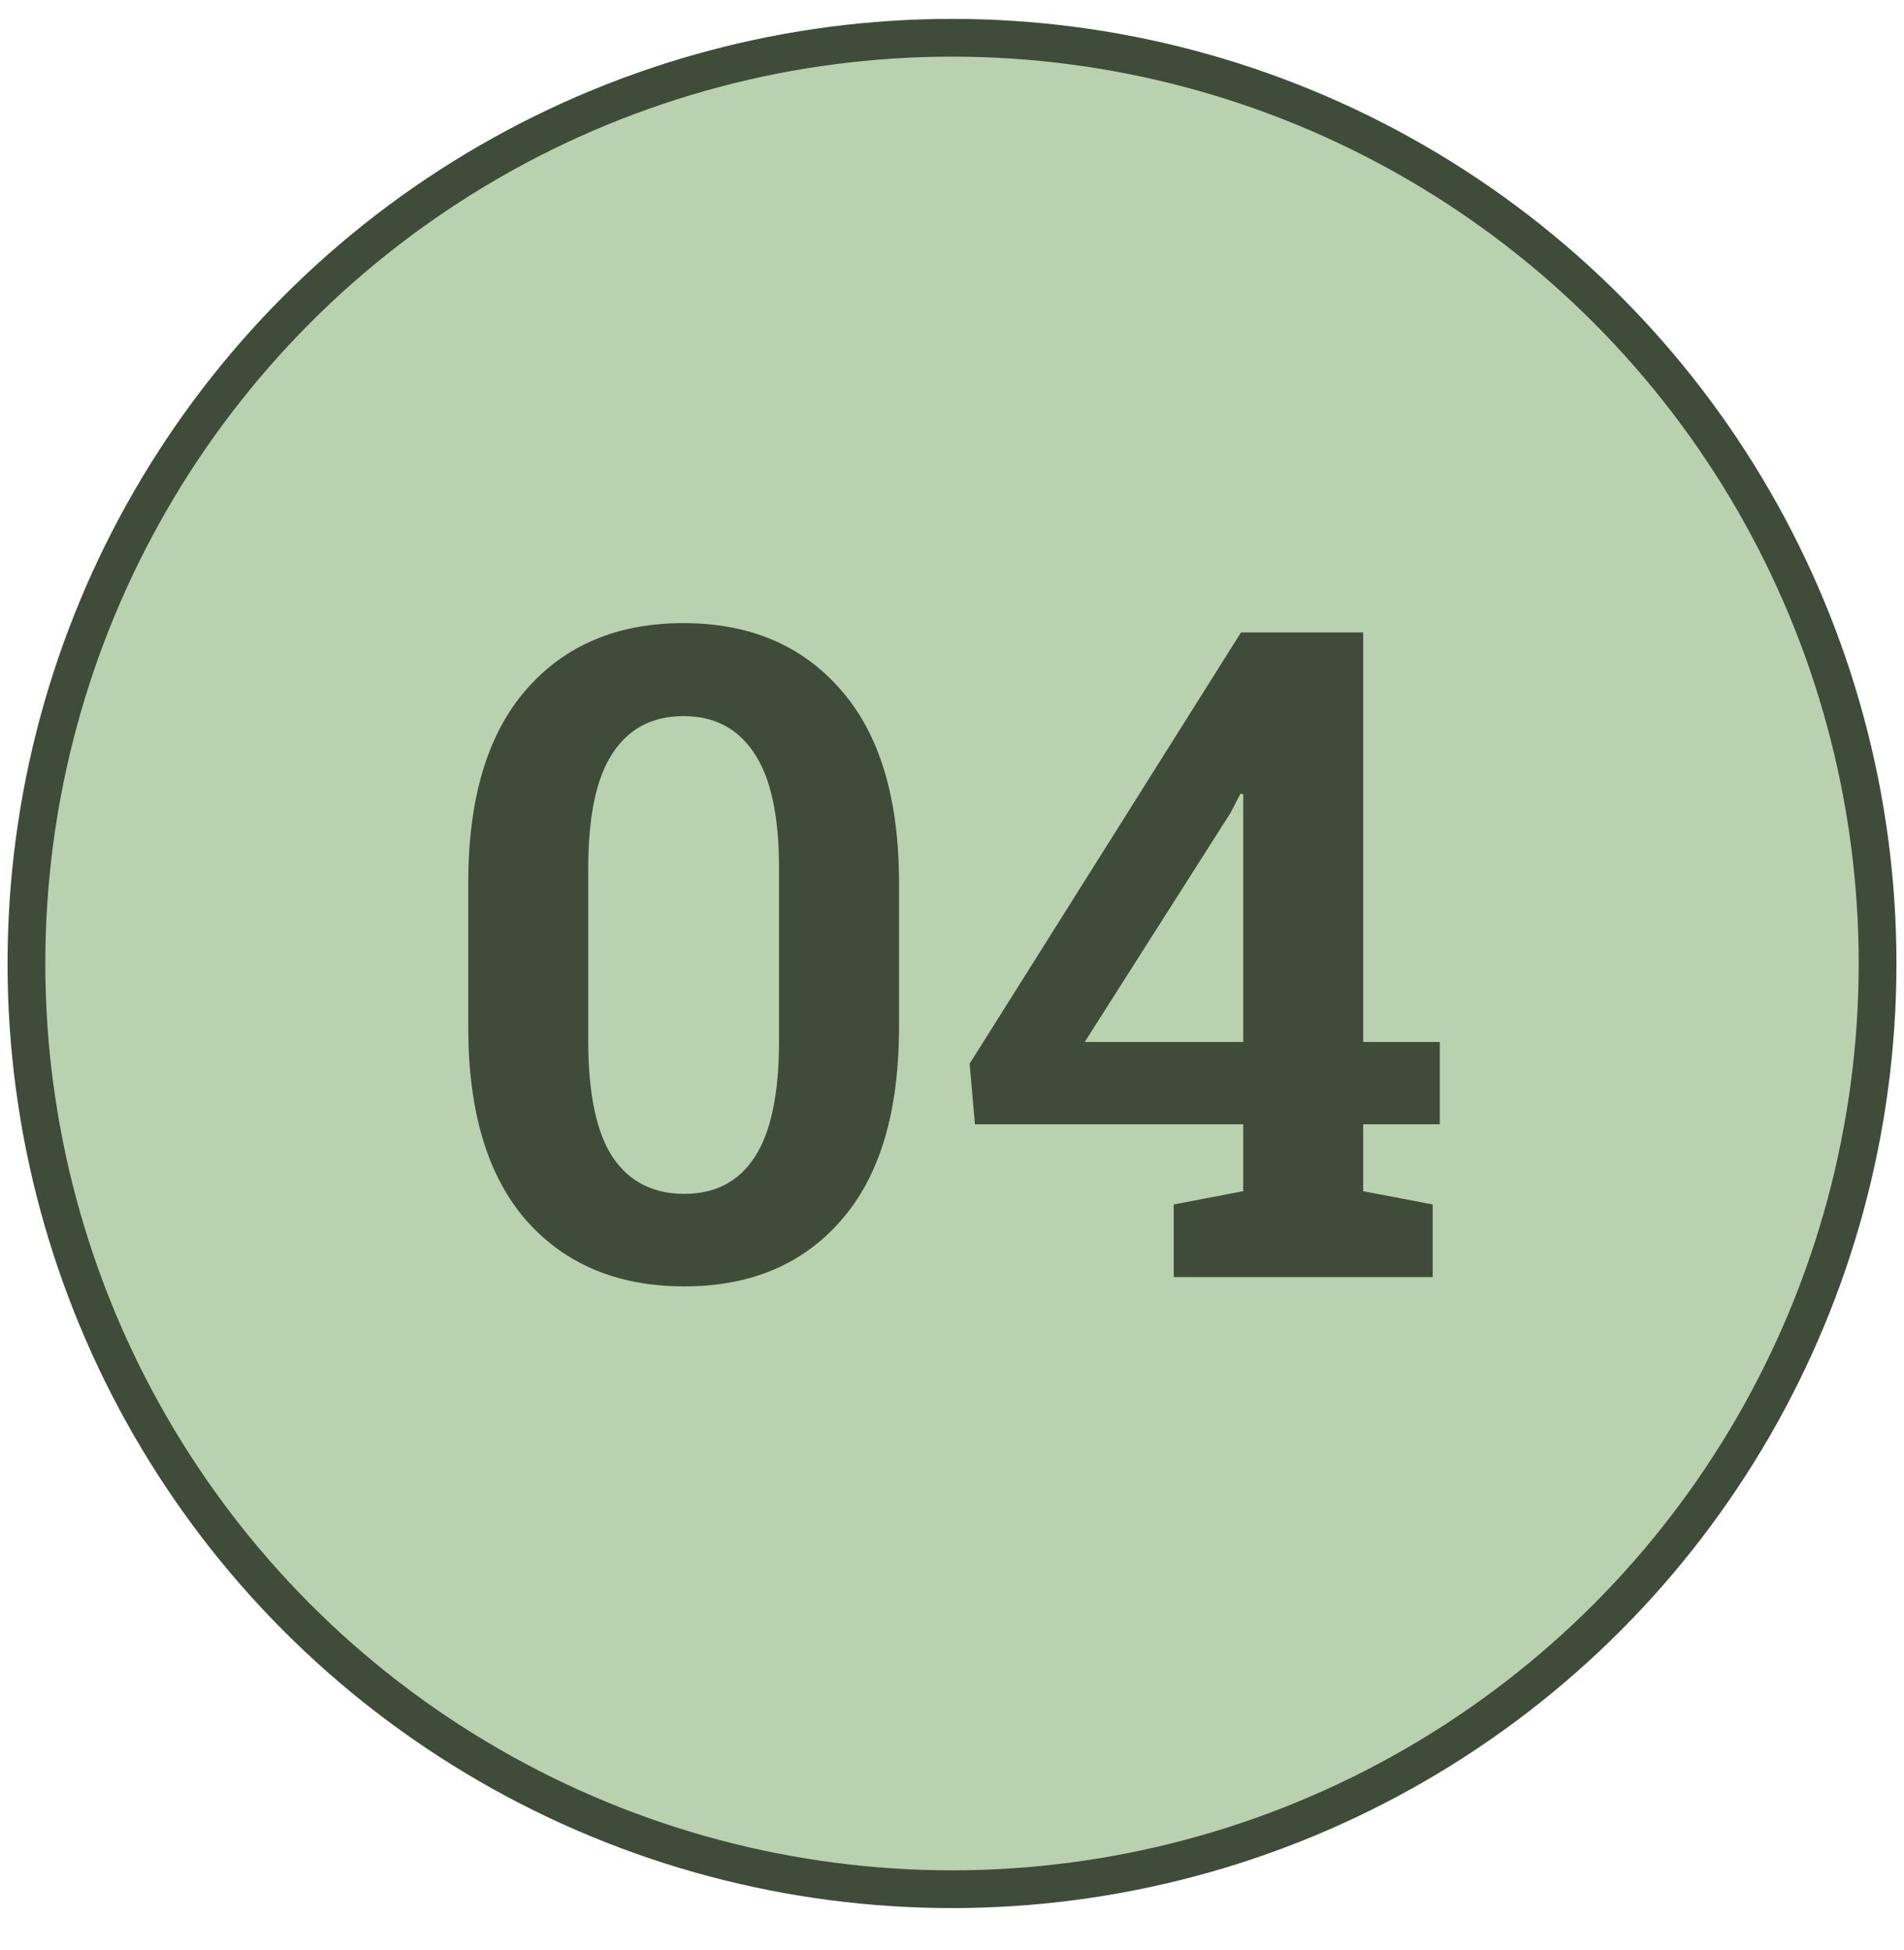
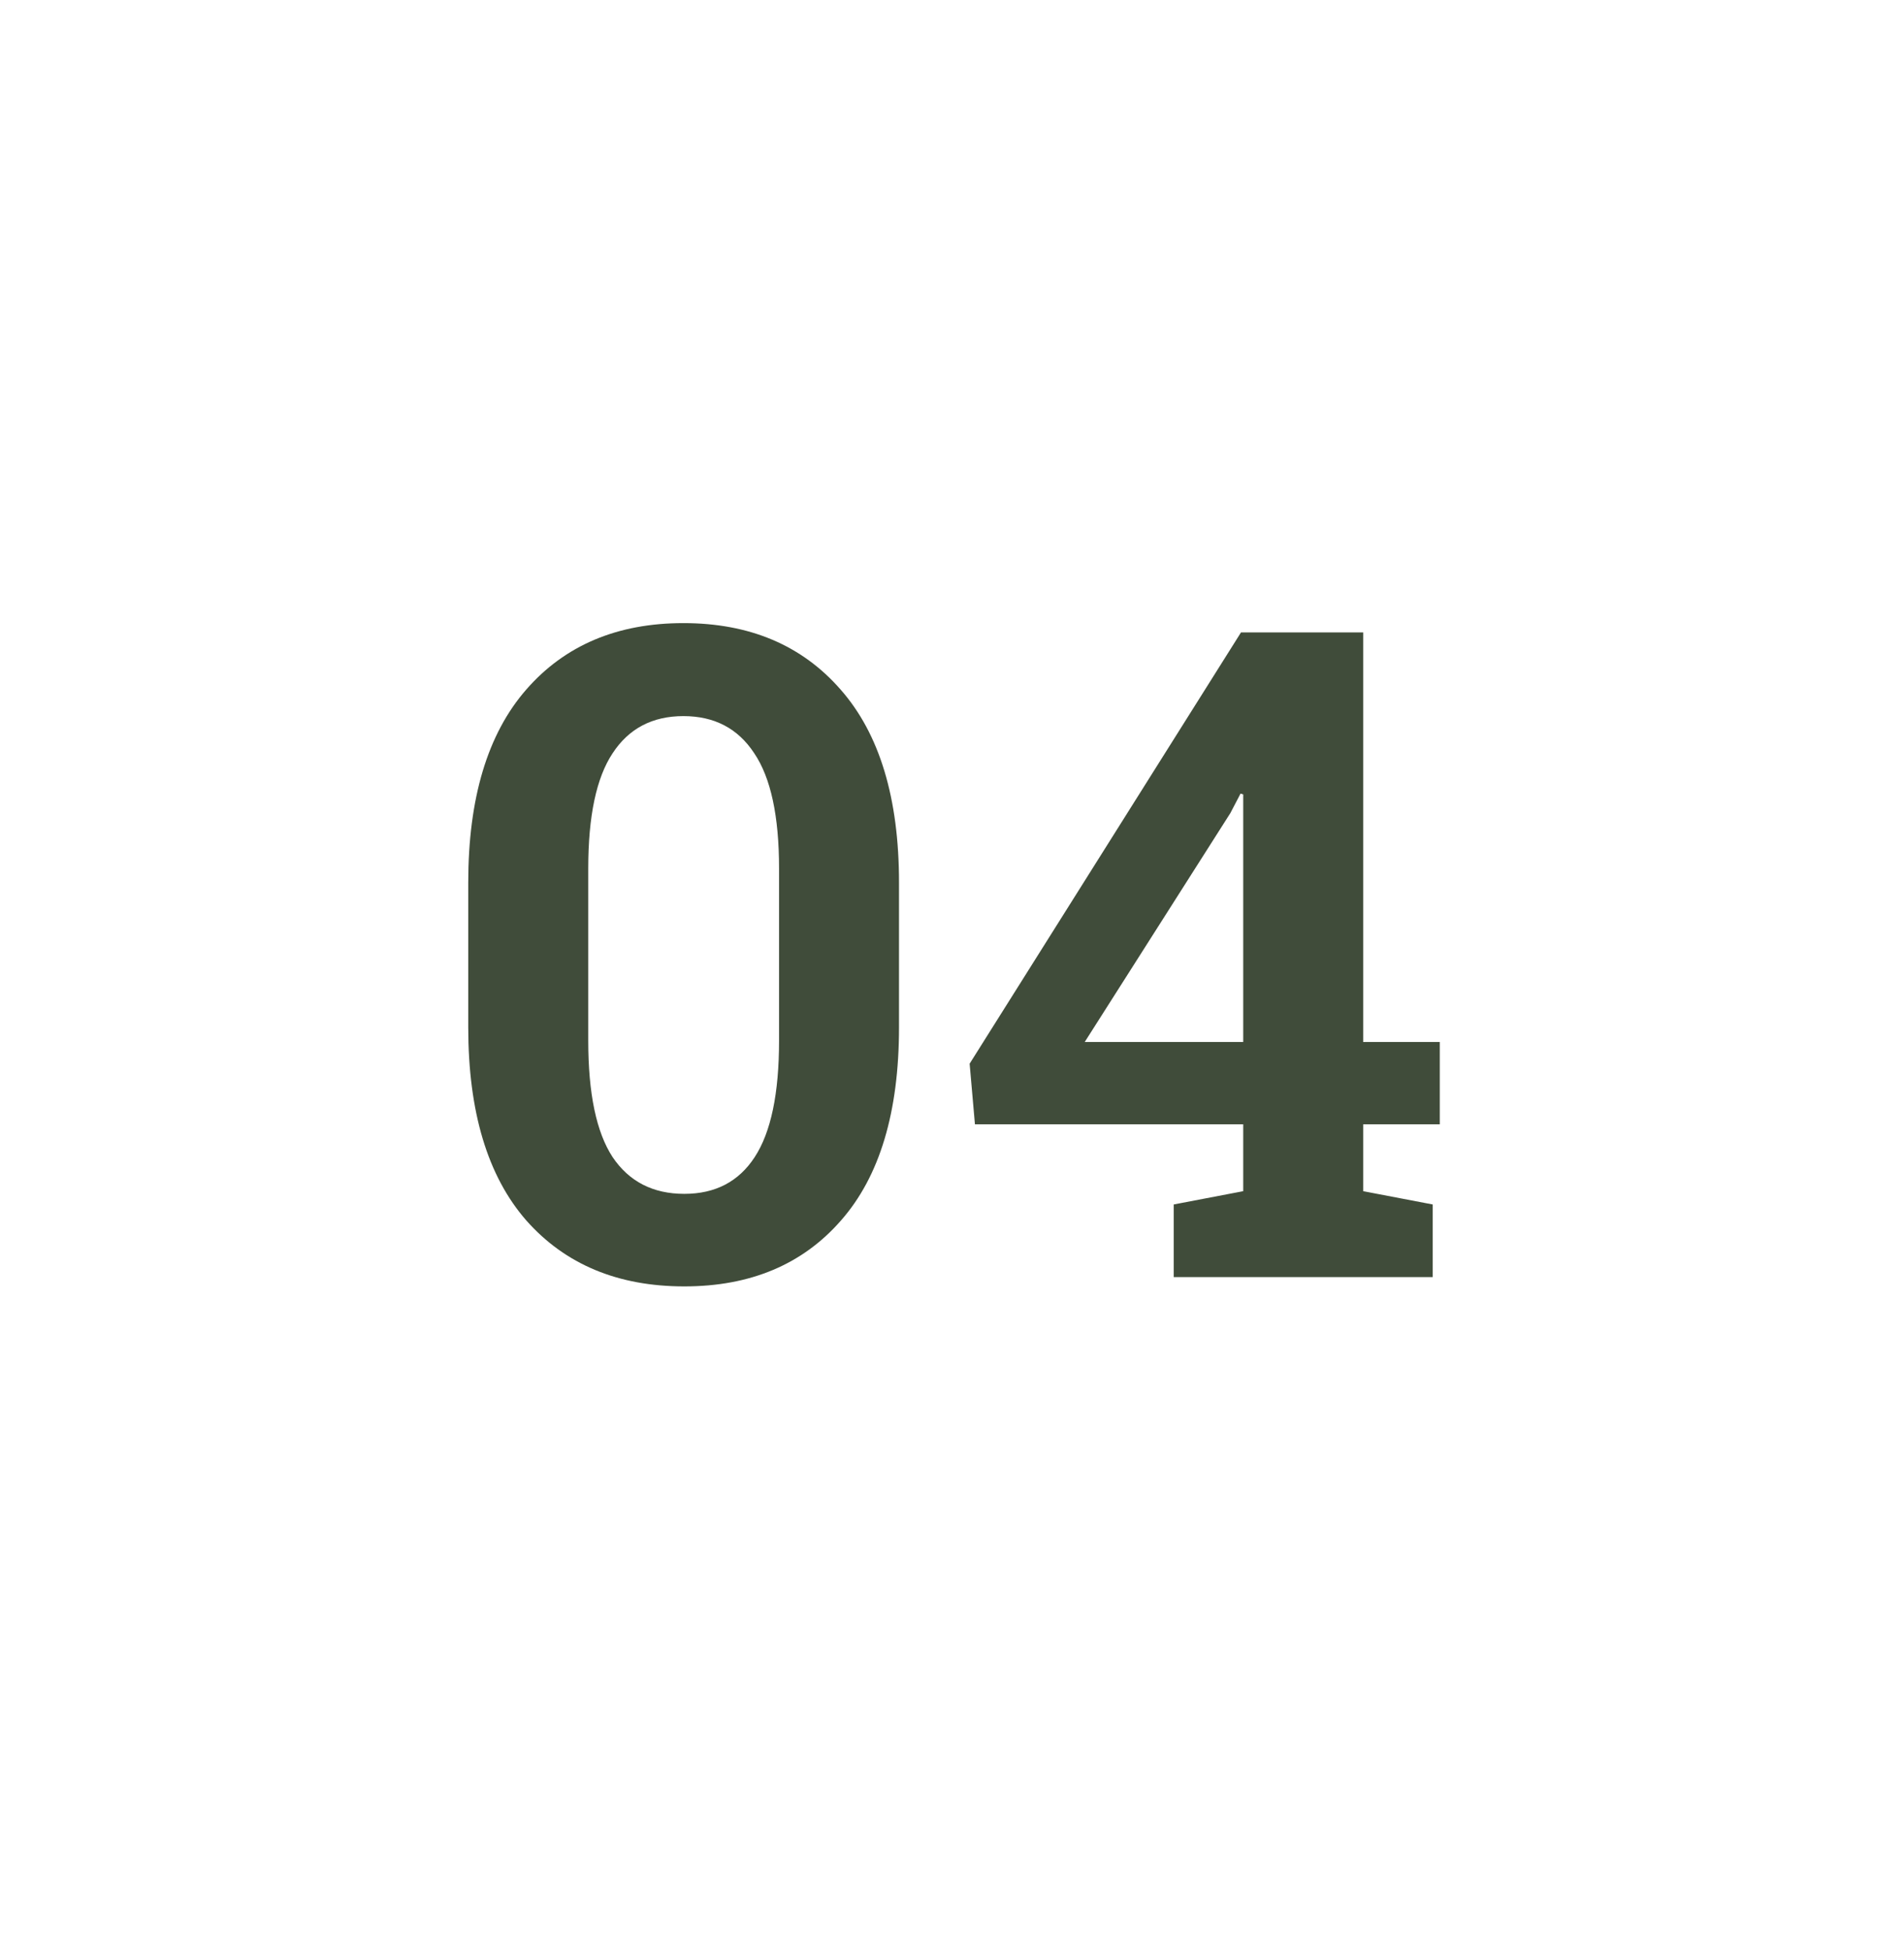
<svg xmlns="http://www.w3.org/2000/svg" width="42" height="43" viewBox="0 0 42 43" fill="none">
-   <circle cx="21" cy="21.25" r="20.417" fill="#BAD1B0" stroke="#404C3A" stroke-width="0.833" />
  <path d="M15.095 28.372C13.63 28.372 12.468 27.887 11.609 26.917C10.756 25.94 10.329 24.521 10.329 22.659V19.465C10.329 17.604 10.756 16.184 11.609 15.208C12.462 14.231 13.617 13.743 15.075 13.743C16.534 13.743 17.689 14.231 18.542 15.208C19.402 16.184 19.831 17.604 19.831 19.465V22.659C19.831 24.527 19.405 25.947 18.552 26.917C17.706 27.887 16.553 28.372 15.095 28.372ZM15.095 26.331C15.779 26.331 16.296 26.061 16.648 25.52C17.006 24.973 17.185 24.117 17.185 22.952V19.153C17.185 18.001 17.003 17.154 16.638 16.614C16.28 16.067 15.759 15.794 15.075 15.794C14.392 15.794 13.871 16.067 13.513 16.614C13.155 17.154 12.976 18.001 12.976 19.153V22.952C12.976 24.117 13.155 24.973 13.513 25.52C13.878 26.061 14.405 26.331 15.095 26.331ZM25.891 28.167V26.565L27.424 26.272V24.797H21.506L21.389 23.46L27.375 13.948H30.07V22.981H31.76V24.797H30.07V26.272L31.604 26.565V28.167H25.891ZM23.928 22.981H27.424V17.522L27.365 17.503L27.141 17.932L23.928 22.981Z" fill="#404C3A" />
</svg>